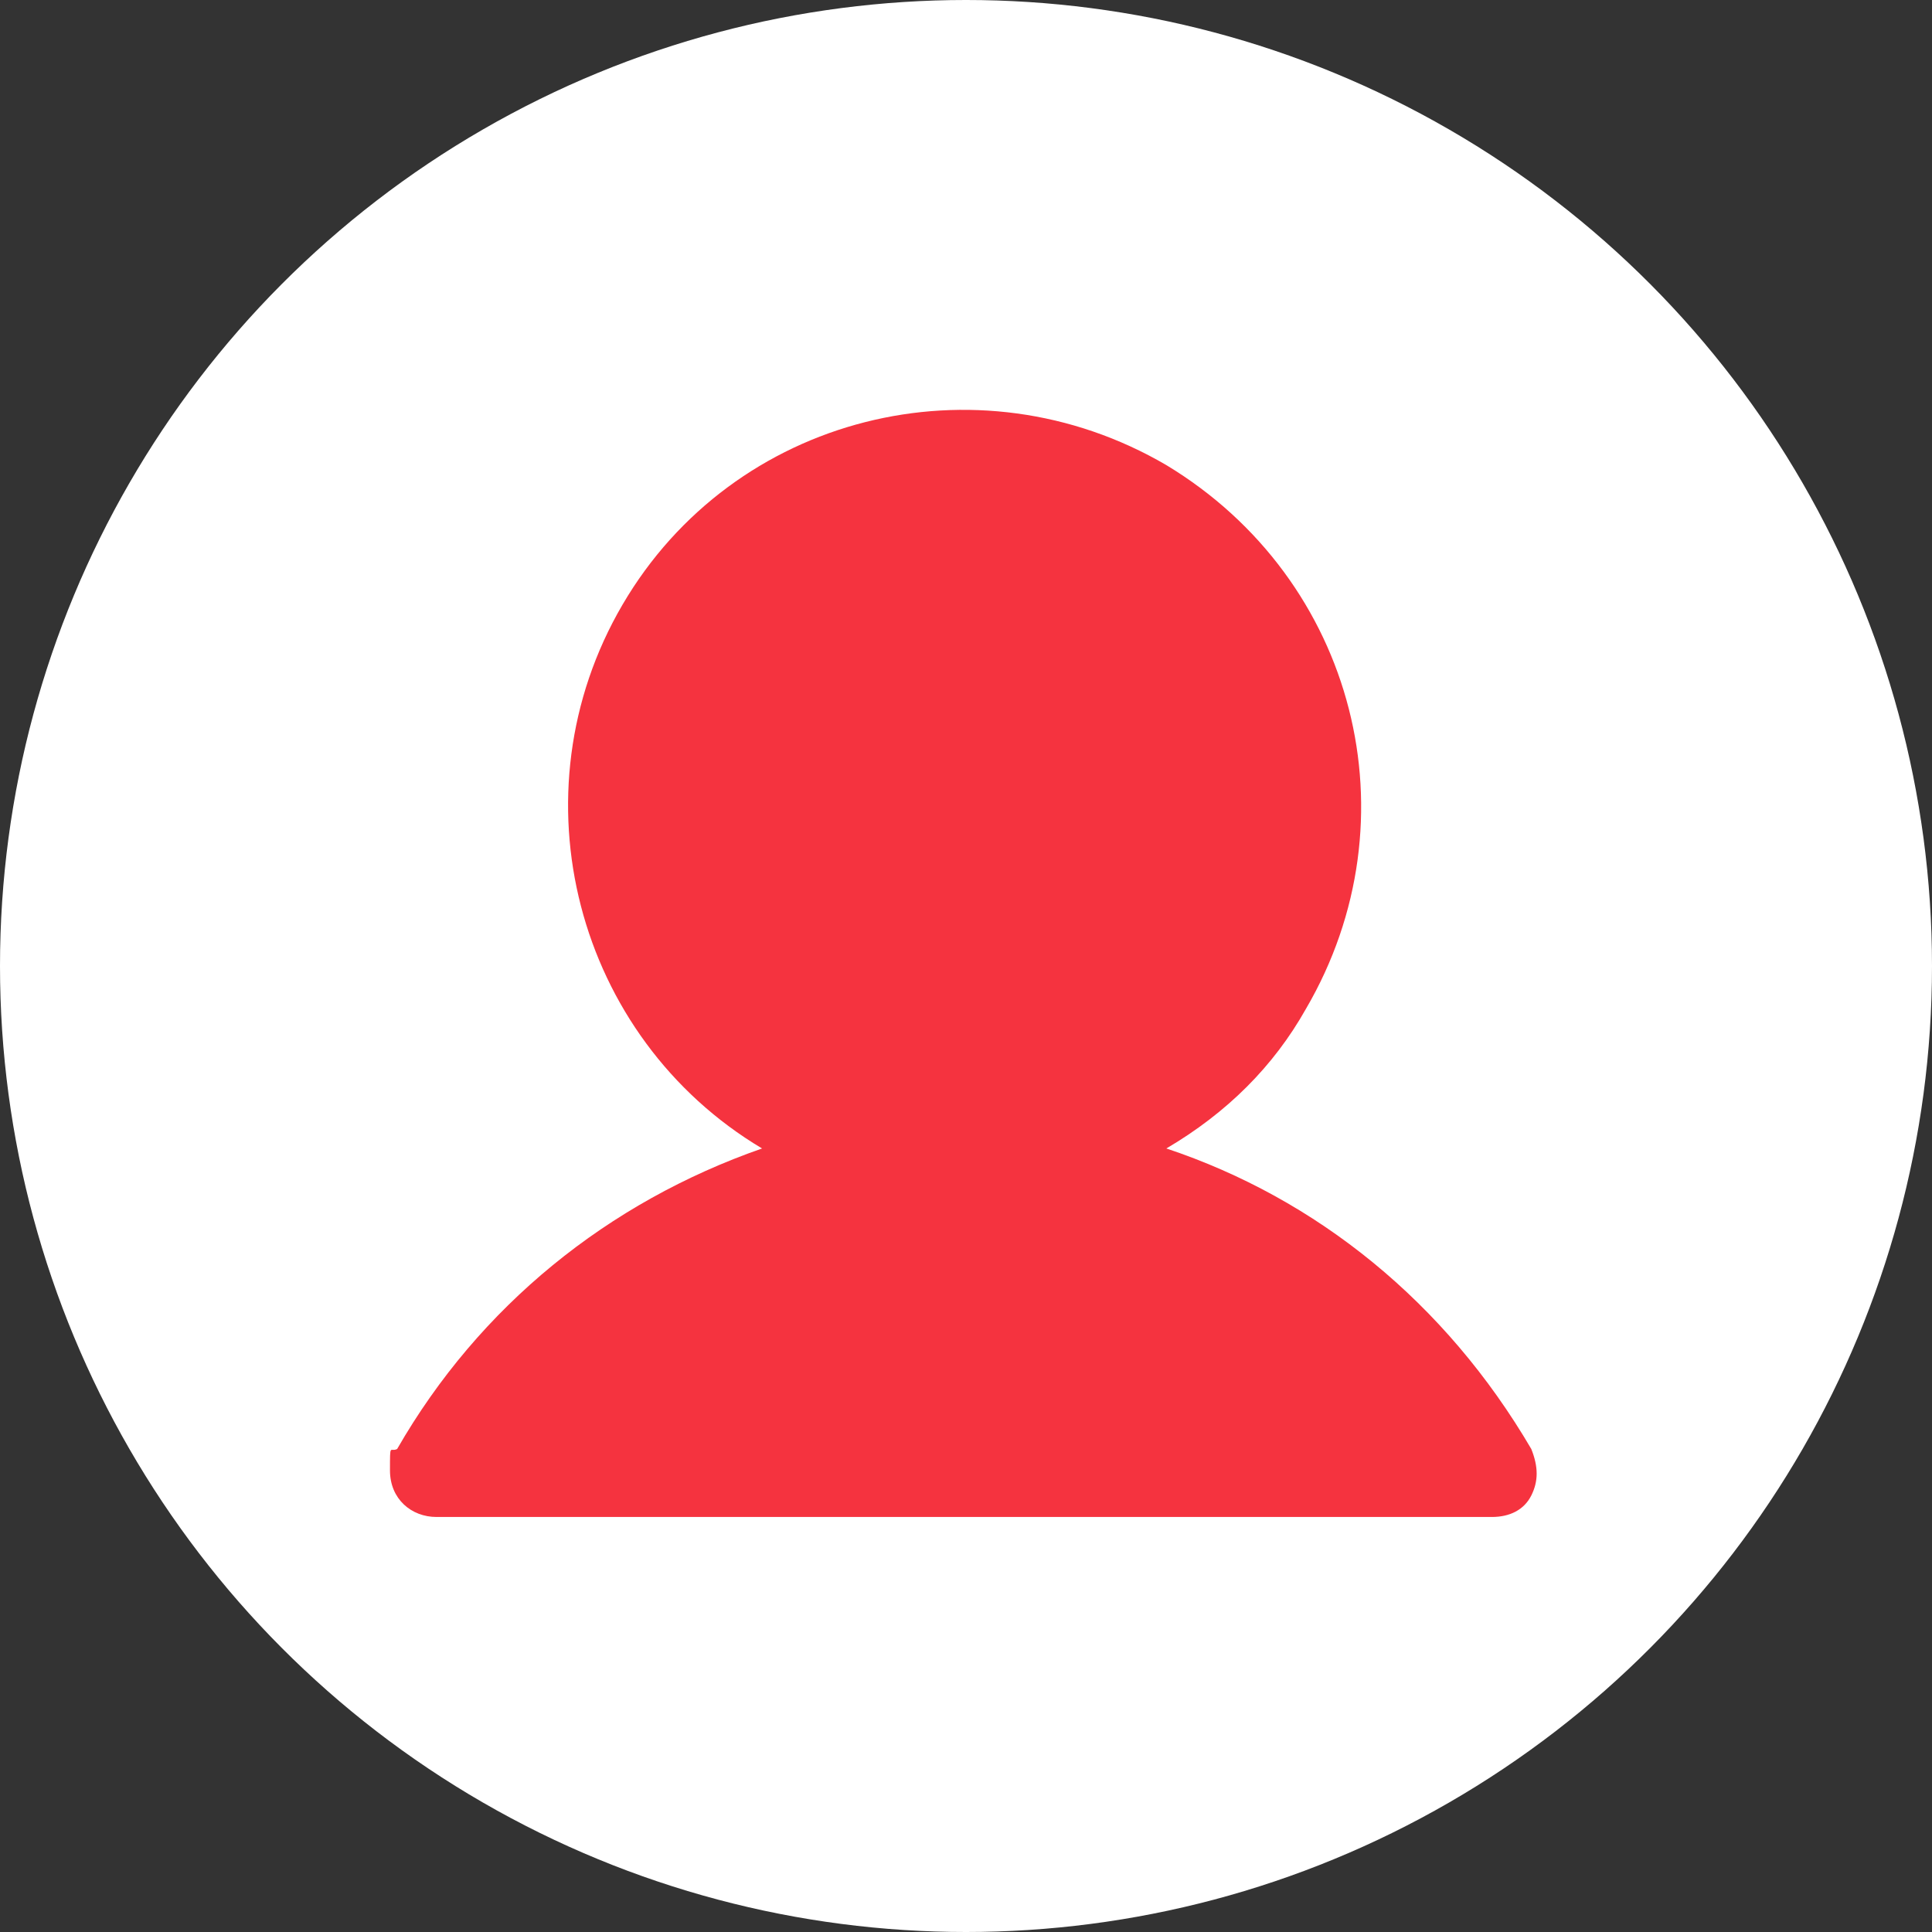
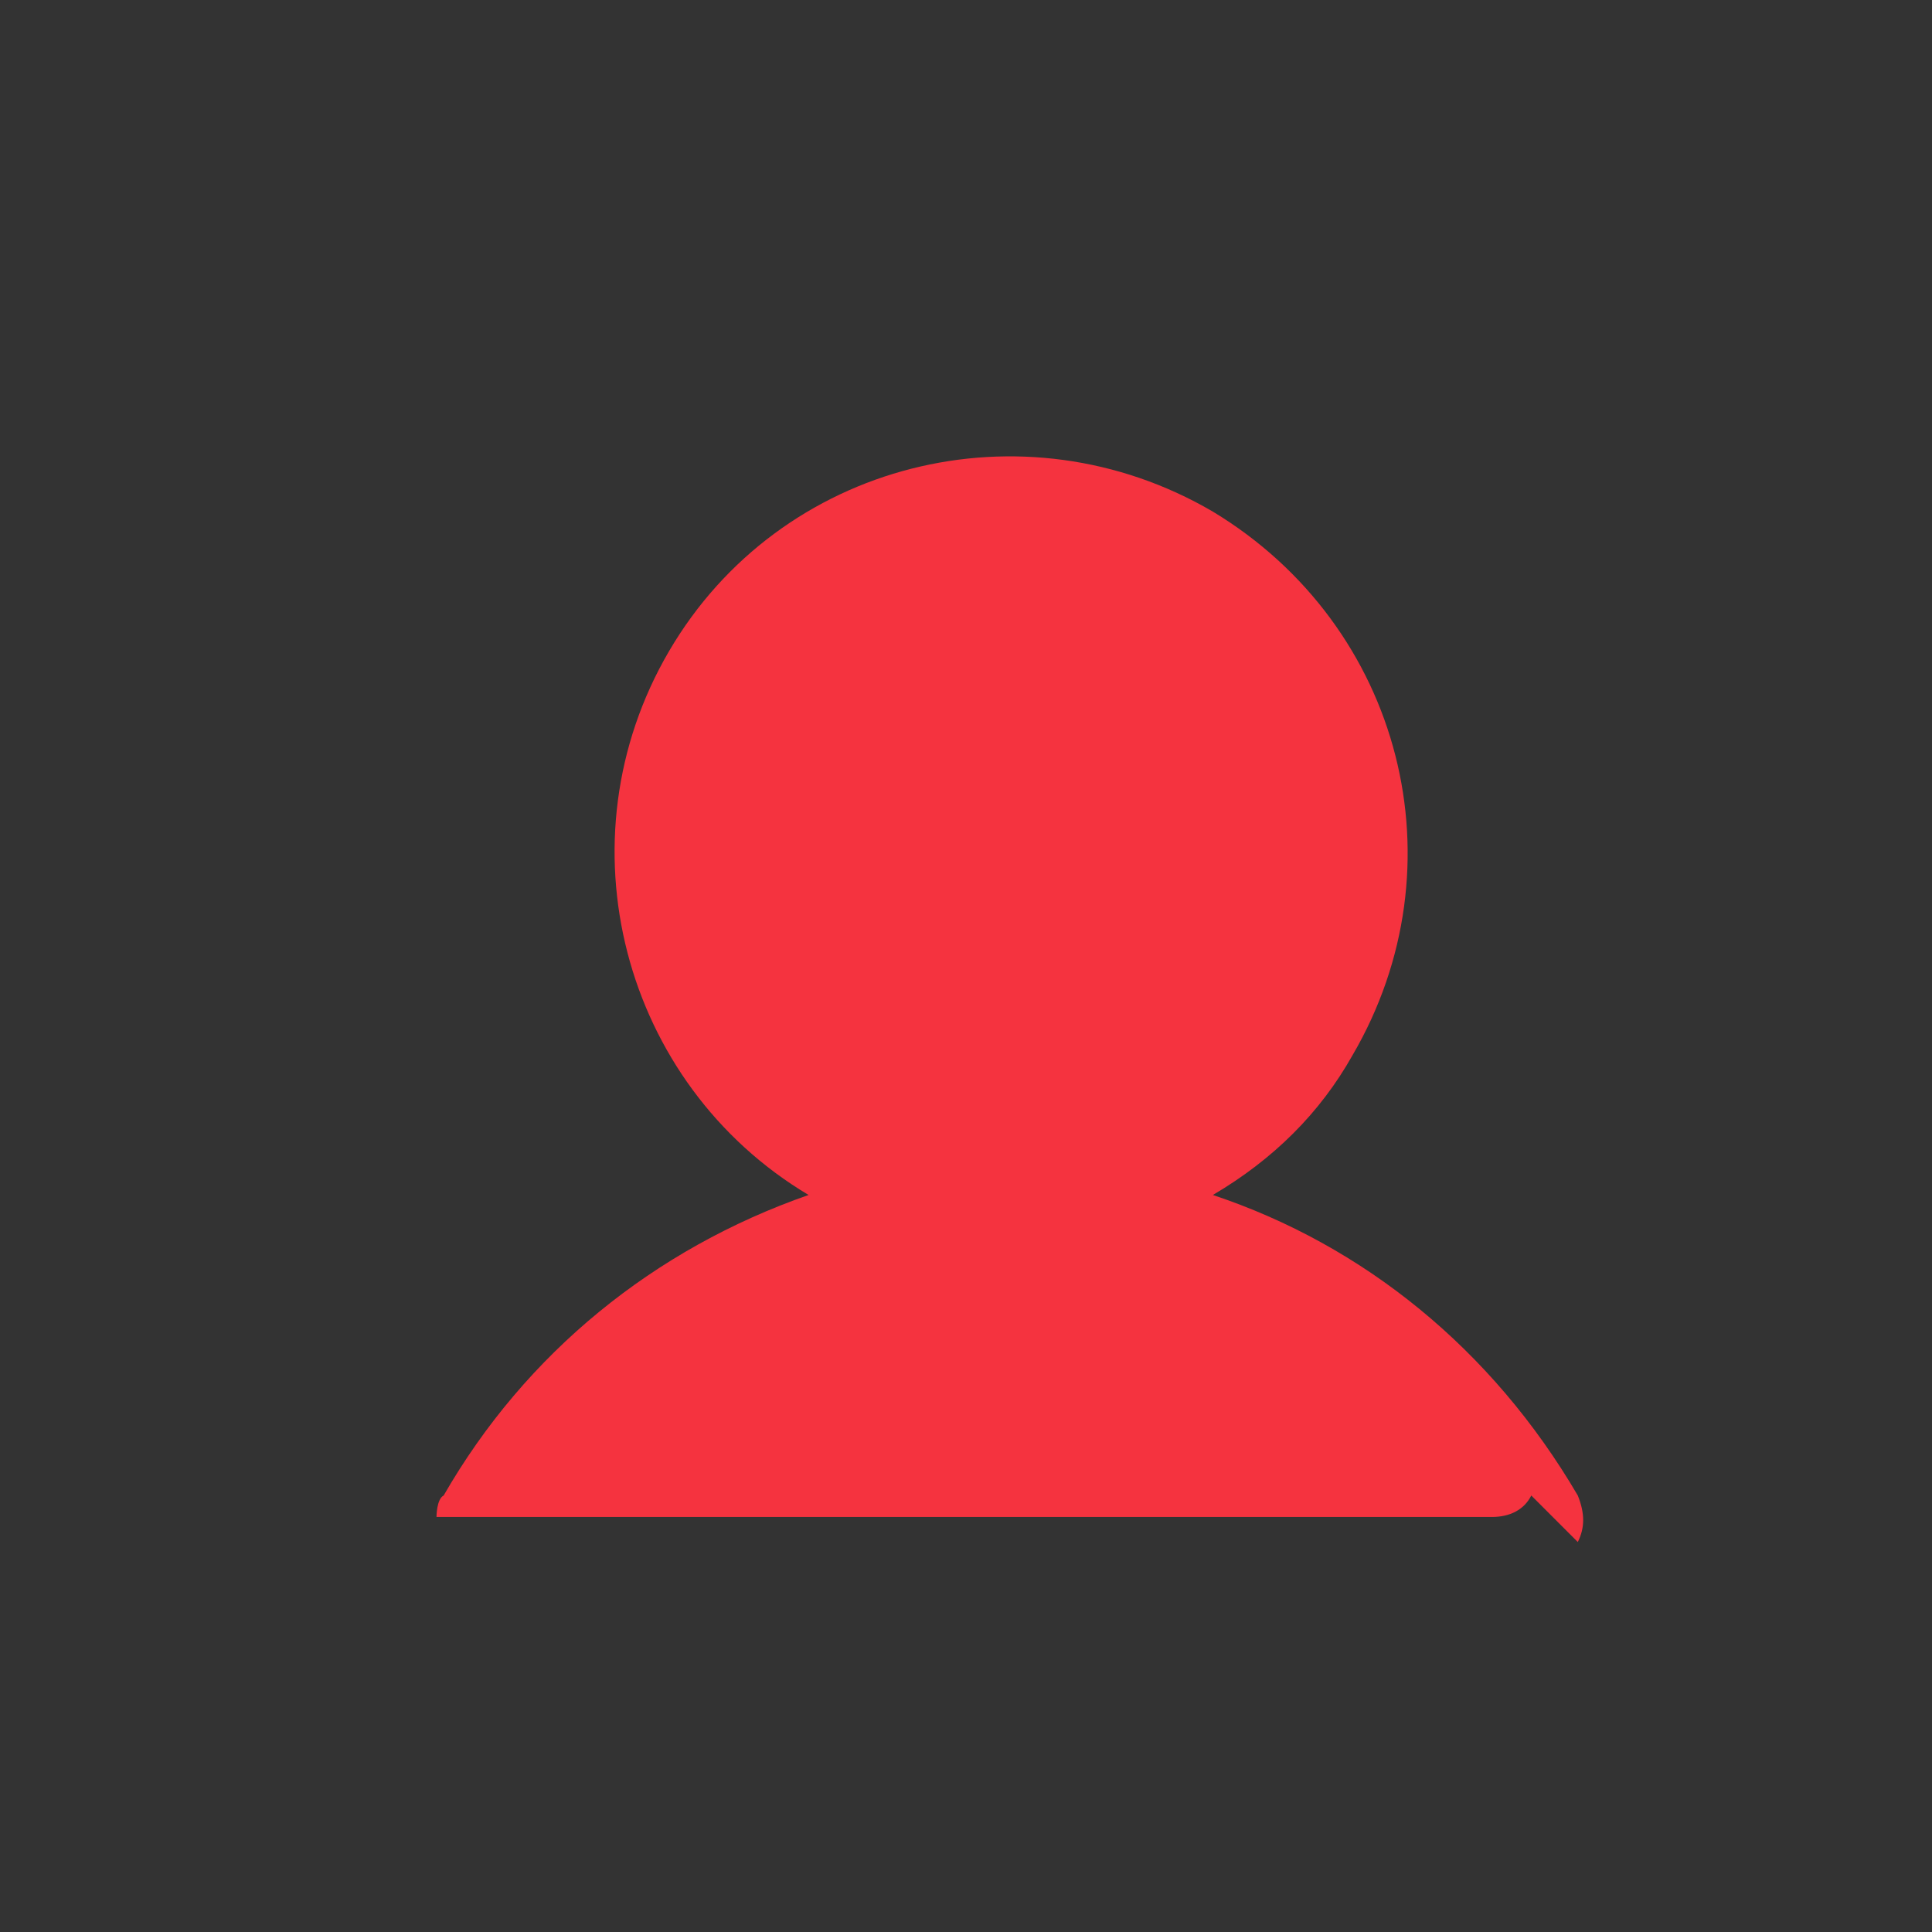
<svg xmlns="http://www.w3.org/2000/svg" id="Layer_1" version="1.1" viewBox="0 0 54 54">
  <rect x="0" y="0" width="54" height="54" fill="#333333" stroke="none" />
  <defs>
    <style> .st0 { fill: #fff; } .st1 { fill: #f5333f; } </style>
  </defs>
-   <circle class="st0" cx="27" cy="27" r="27" />
-   <path class="st1" d="M42.8,41.8c-.2.4-.6.6-1.1.6H12.2c-.7,0-1.3-.5-1.3-1.3s0-.5.2-.6c2.3-4,5.9-6.9,10.2-8.4-5.2-3.1-7-9.9-3.9-15.2s9.9-7,15.2-3.9c5.3,3.2,7,9.9,3.9,15.2-.9,1.6-2.2,2.9-3.9,3.9,4.2,1.4,7.8,4.3,10.2,8.4.2.5.2.9,0,1.3Z" />
+   <path class="st1" d="M42.8,41.8c-.2.4-.6.6-1.1.6H12.2s0-.5.2-.6c2.3-4,5.9-6.9,10.2-8.4-5.2-3.1-7-9.9-3.9-15.2s9.9-7,15.2-3.9c5.3,3.2,7,9.9,3.9,15.2-.9,1.6-2.2,2.9-3.9,3.9,4.2,1.4,7.8,4.3,10.2,8.4.2.5.2.9,0,1.3Z" />
</svg>